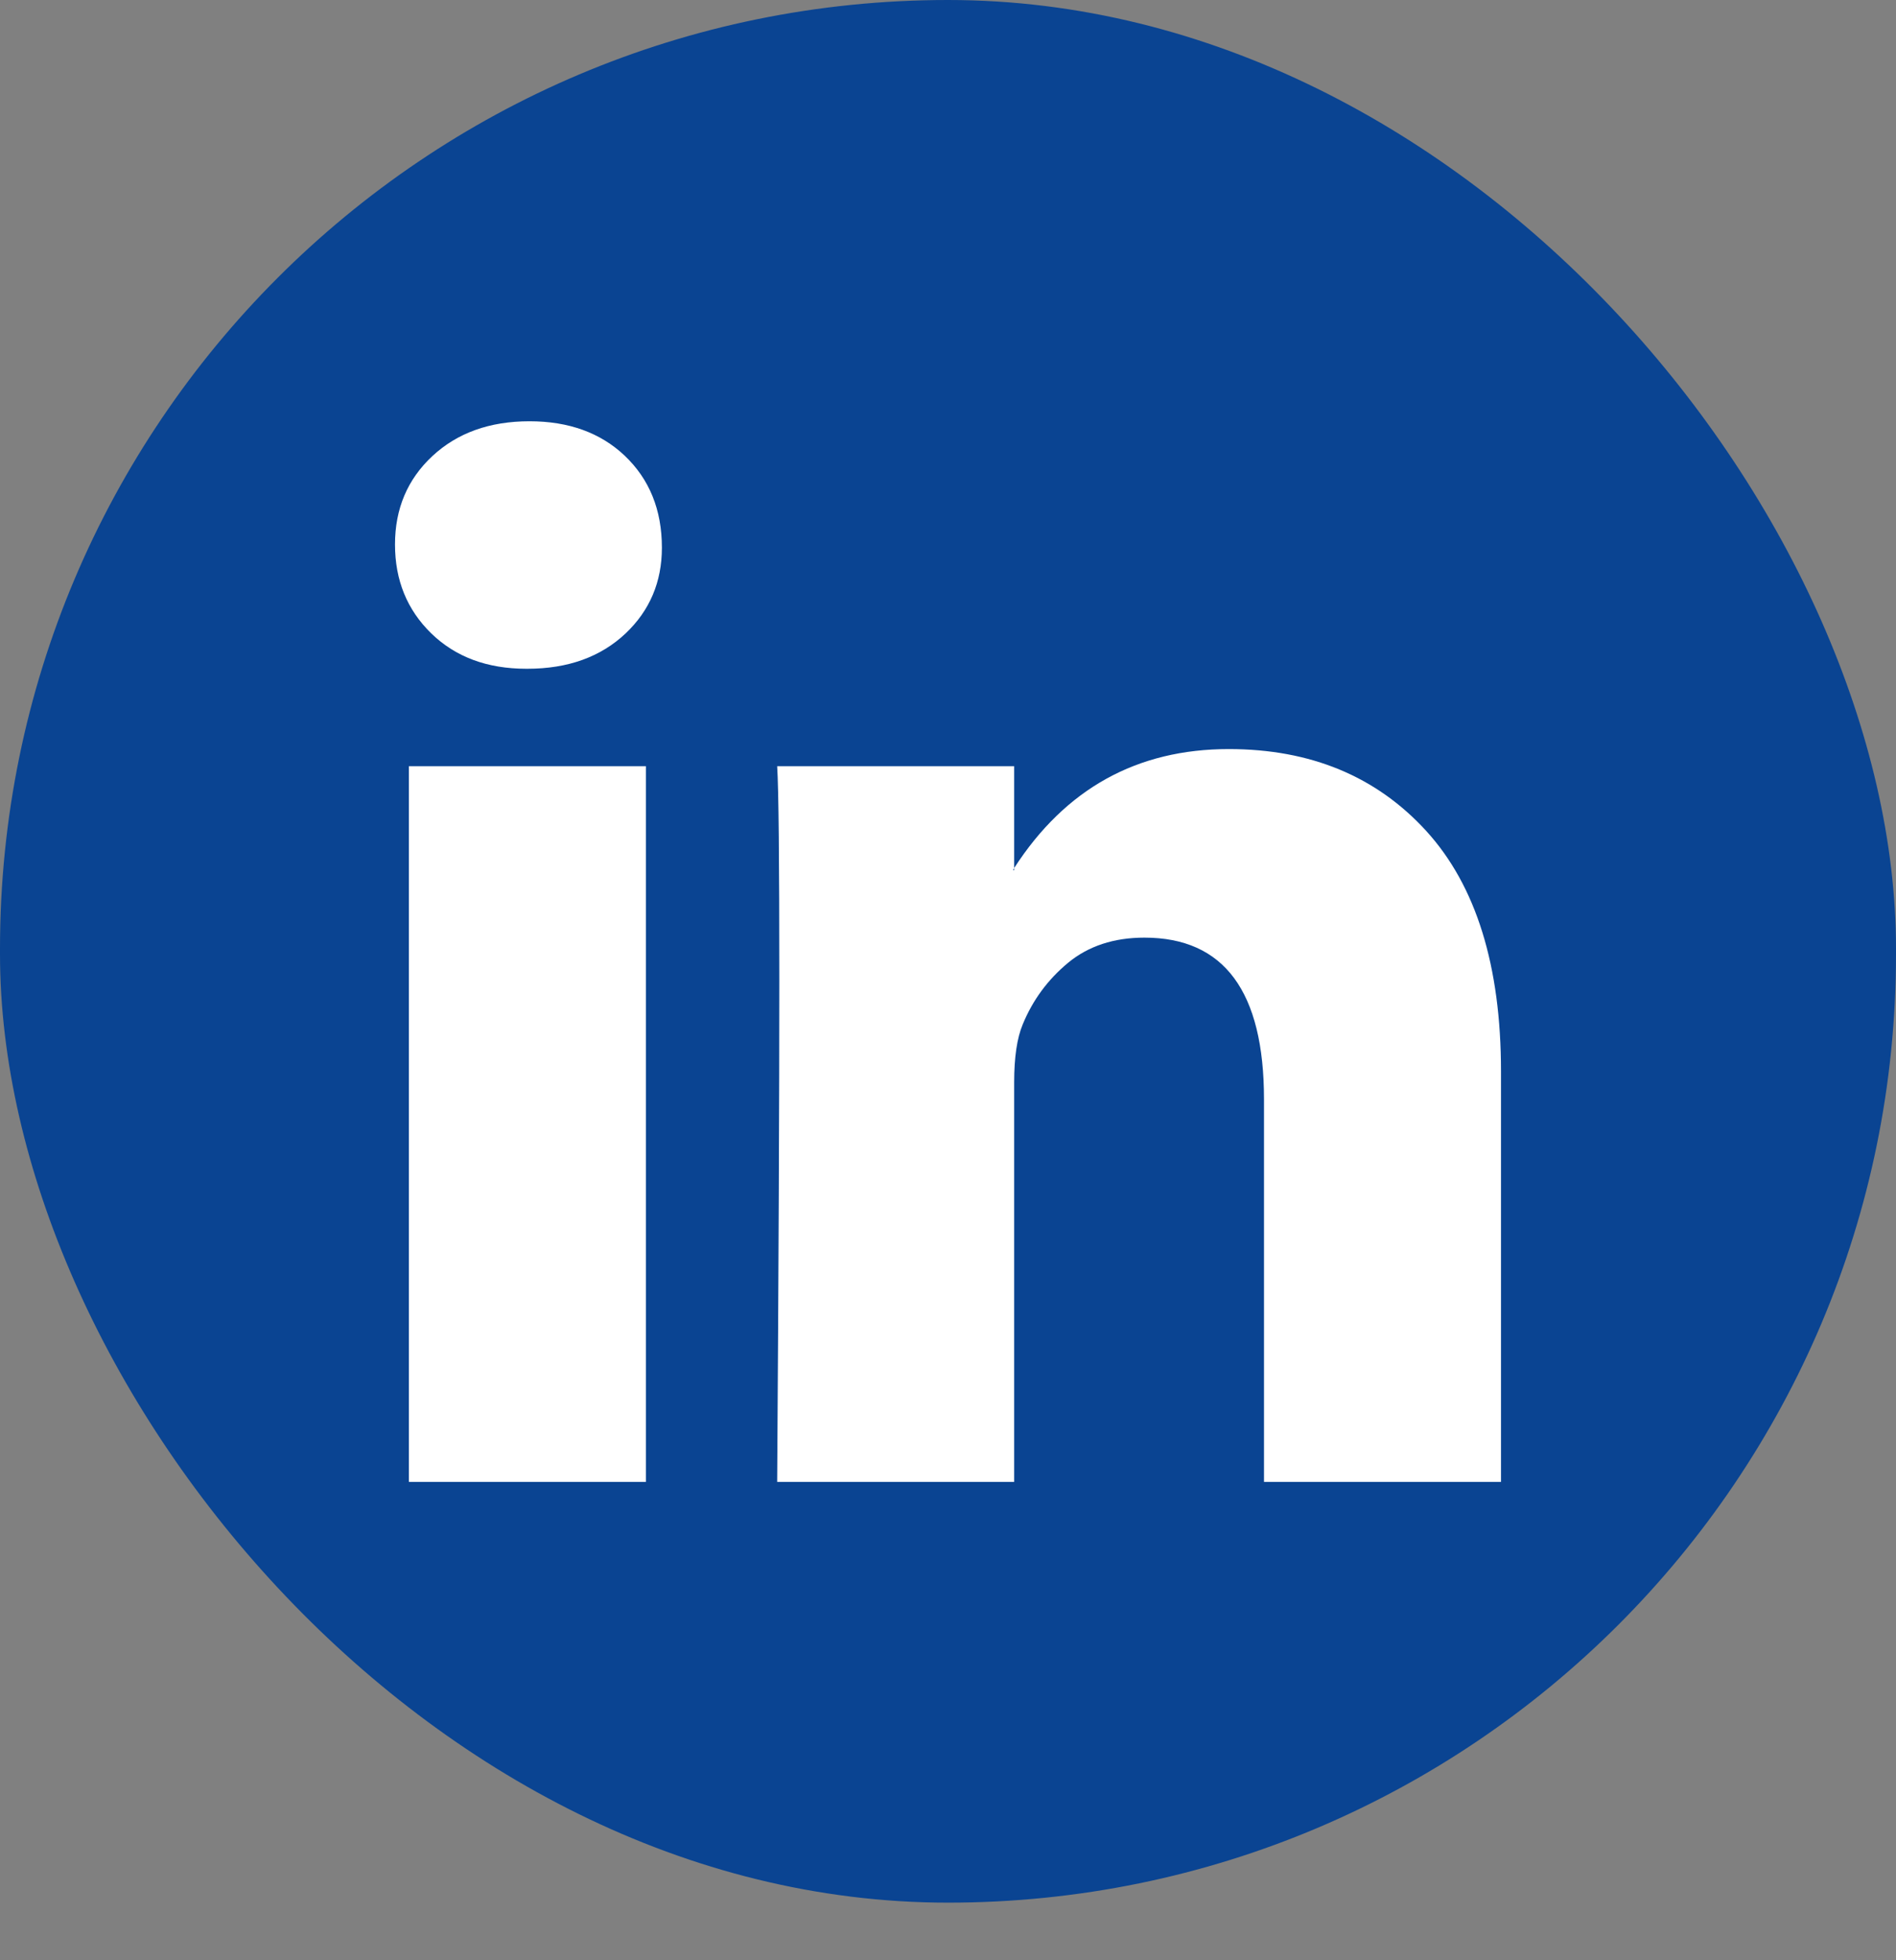
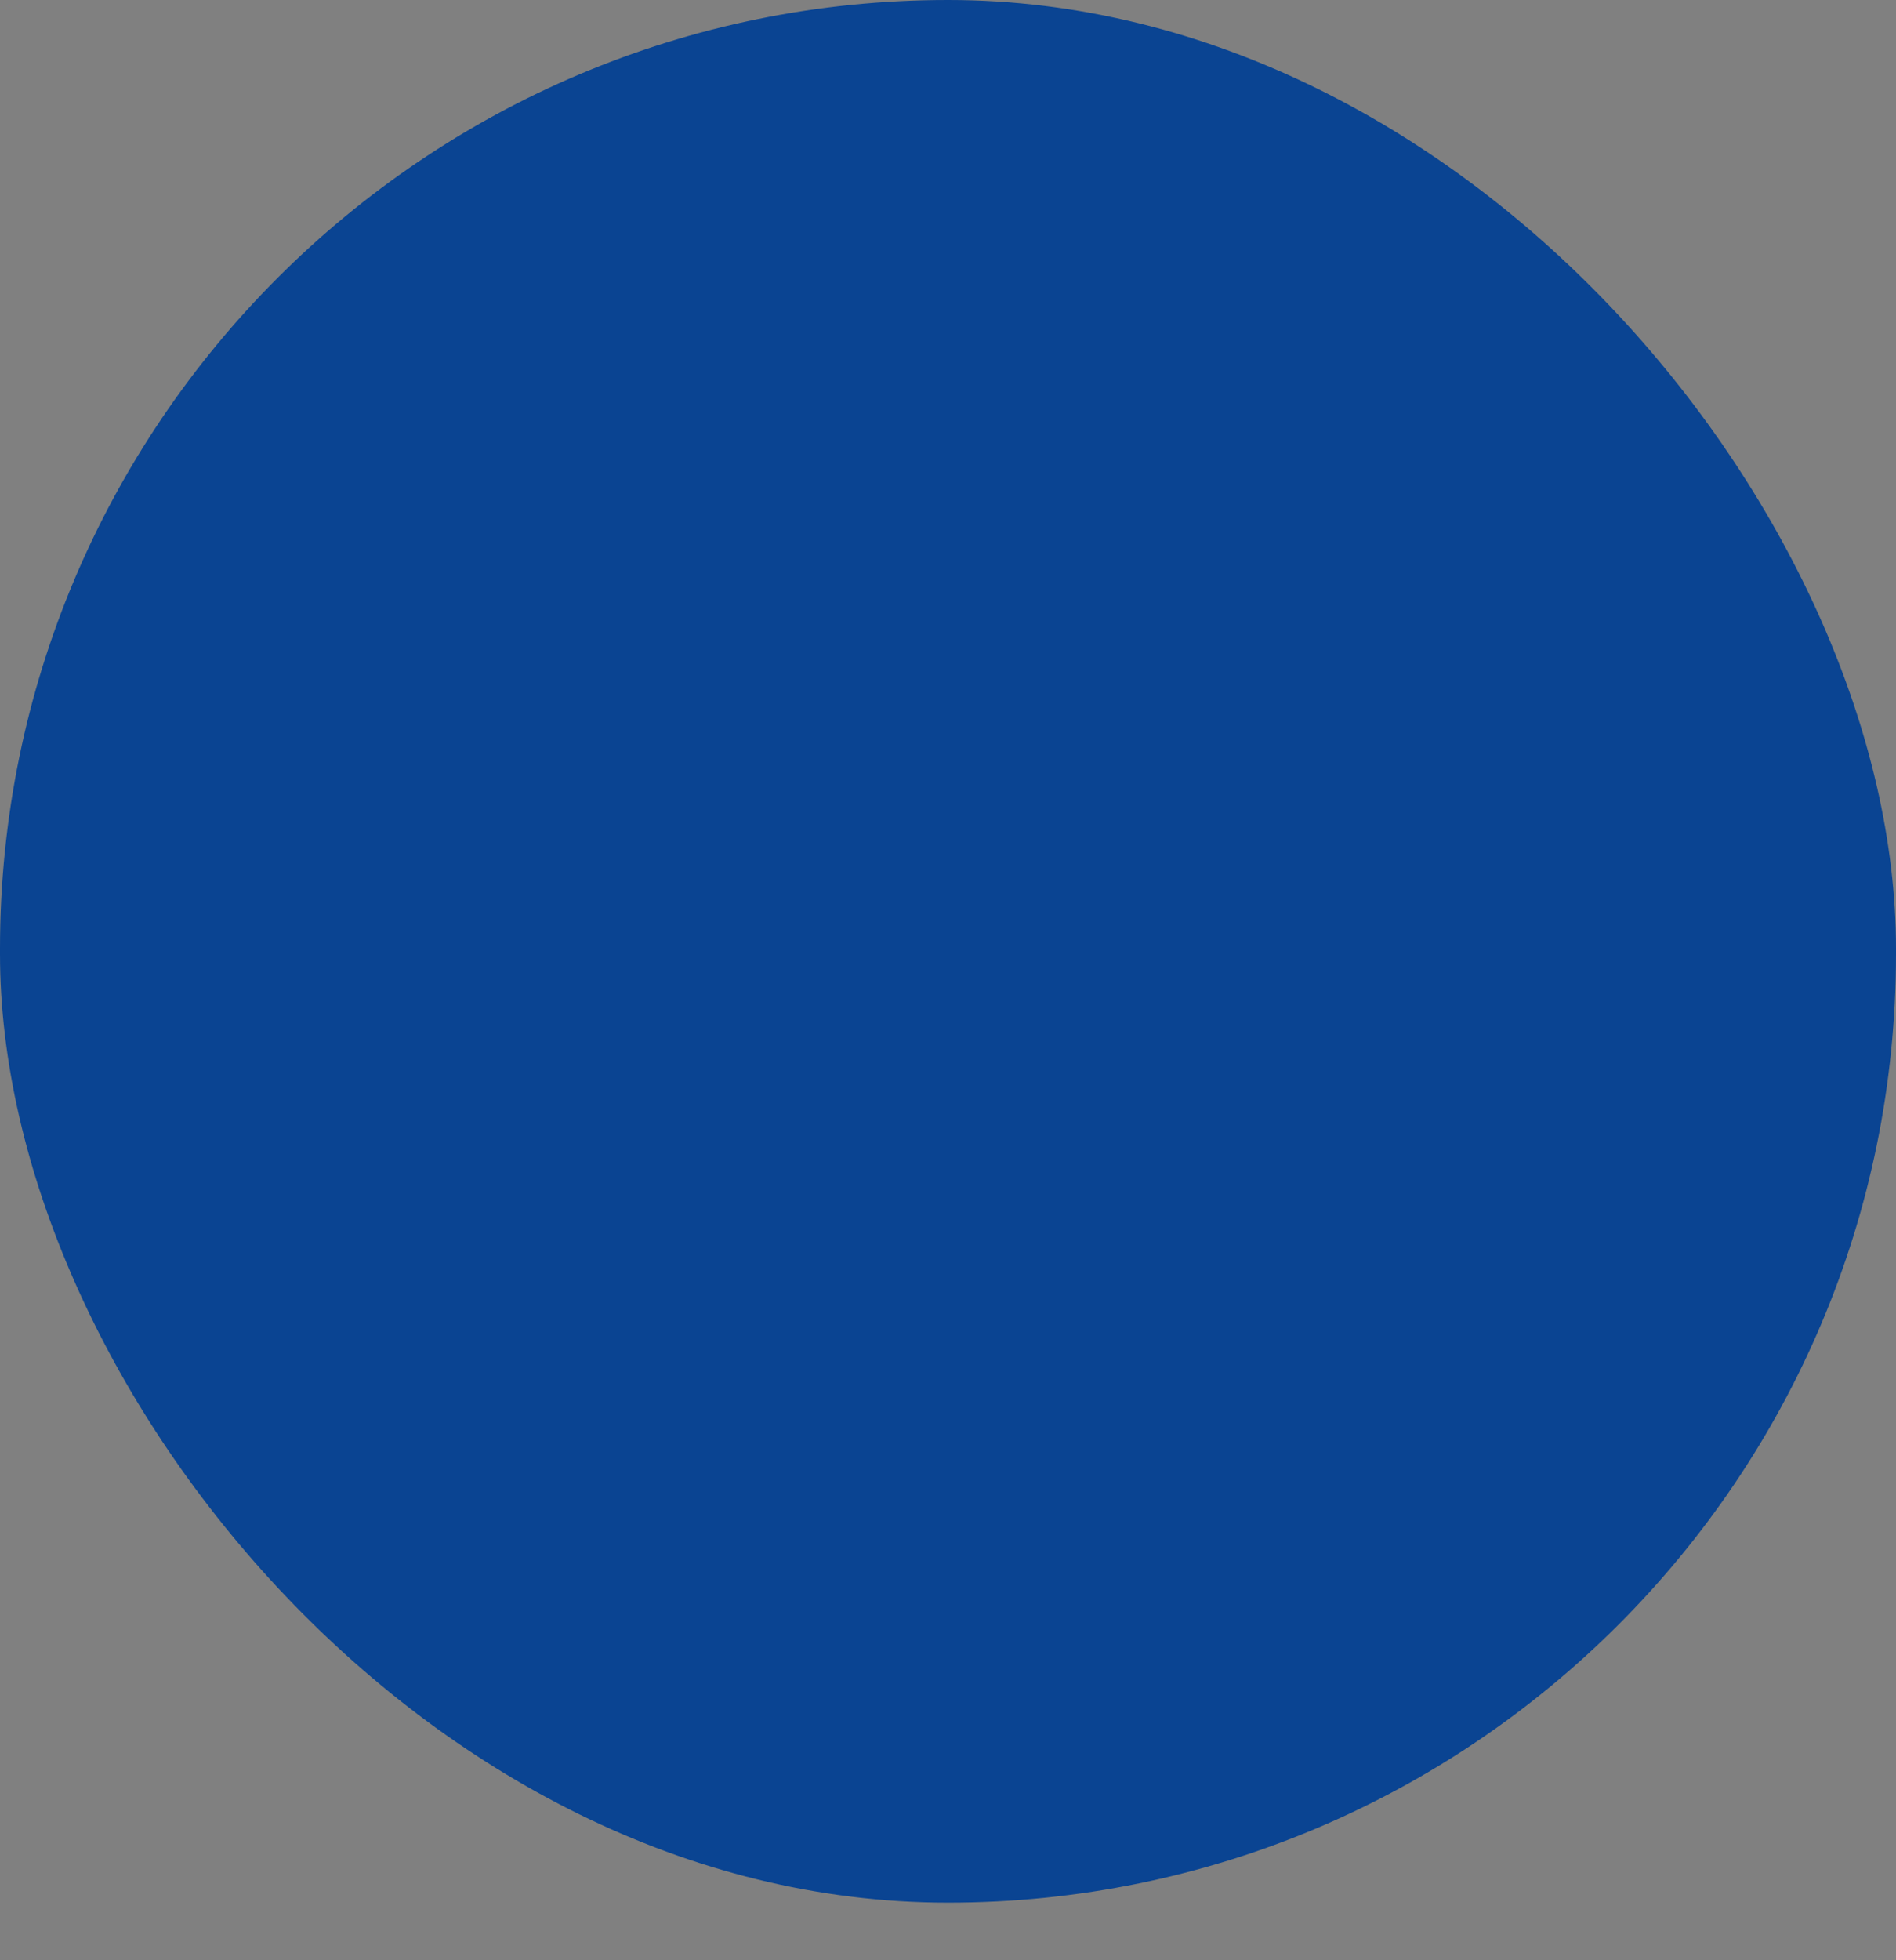
<svg xmlns="http://www.w3.org/2000/svg" width="30" height="31" viewBox="0 0 30 31" fill="none">
  <rect x="0" y="0" width="30" height="31" fill="#808080" stroke="none" />
  <rect width="30" height="30.089" rx="15" fill="#0A4492" />
  <g clip-path="url(#clip0_135_993)">
-     <path d="M6.25 8.61C6.25 8.046 6.447 7.58 6.841 7.213C7.235 6.846 7.748 6.662 8.378 6.662C8.998 6.662 9.499 6.843 9.882 7.204C10.276 7.577 10.473 8.063 10.473 8.661C10.473 9.203 10.281 9.655 9.899 10.017C9.505 10.389 8.986 10.576 8.345 10.576H8.328C7.708 10.576 7.207 10.389 6.824 10.017C6.441 9.644 6.25 9.175 6.25 8.61ZM6.47 23.435V12.117H10.22V23.435H6.47ZM12.297 23.435H16.047V17.115C16.047 16.72 16.092 16.415 16.182 16.201C16.34 15.816 16.579 15.492 16.9 15.226C17.221 14.961 17.624 14.828 18.108 14.828C19.369 14.828 20 15.681 20 17.386V23.435H23.75V16.946C23.75 15.274 23.356 14.007 22.568 13.142C21.779 12.278 20.738 11.846 19.443 11.846C17.99 11.846 16.858 12.473 16.047 13.727V13.761H16.03L16.047 13.727V12.117H12.297C12.32 12.479 12.331 13.603 12.331 15.489C12.331 17.375 12.32 20.024 12.297 23.435Z" fill="white" />
-   </g>
+     </g>
  <defs>
    <clipPath id="clip0_135_993">
-       <rect x="6.25" y="6.269" width="17.5" height="17.552" fill="white" />
-     </clipPath>
+       </clipPath>
  </defs>
</svg>